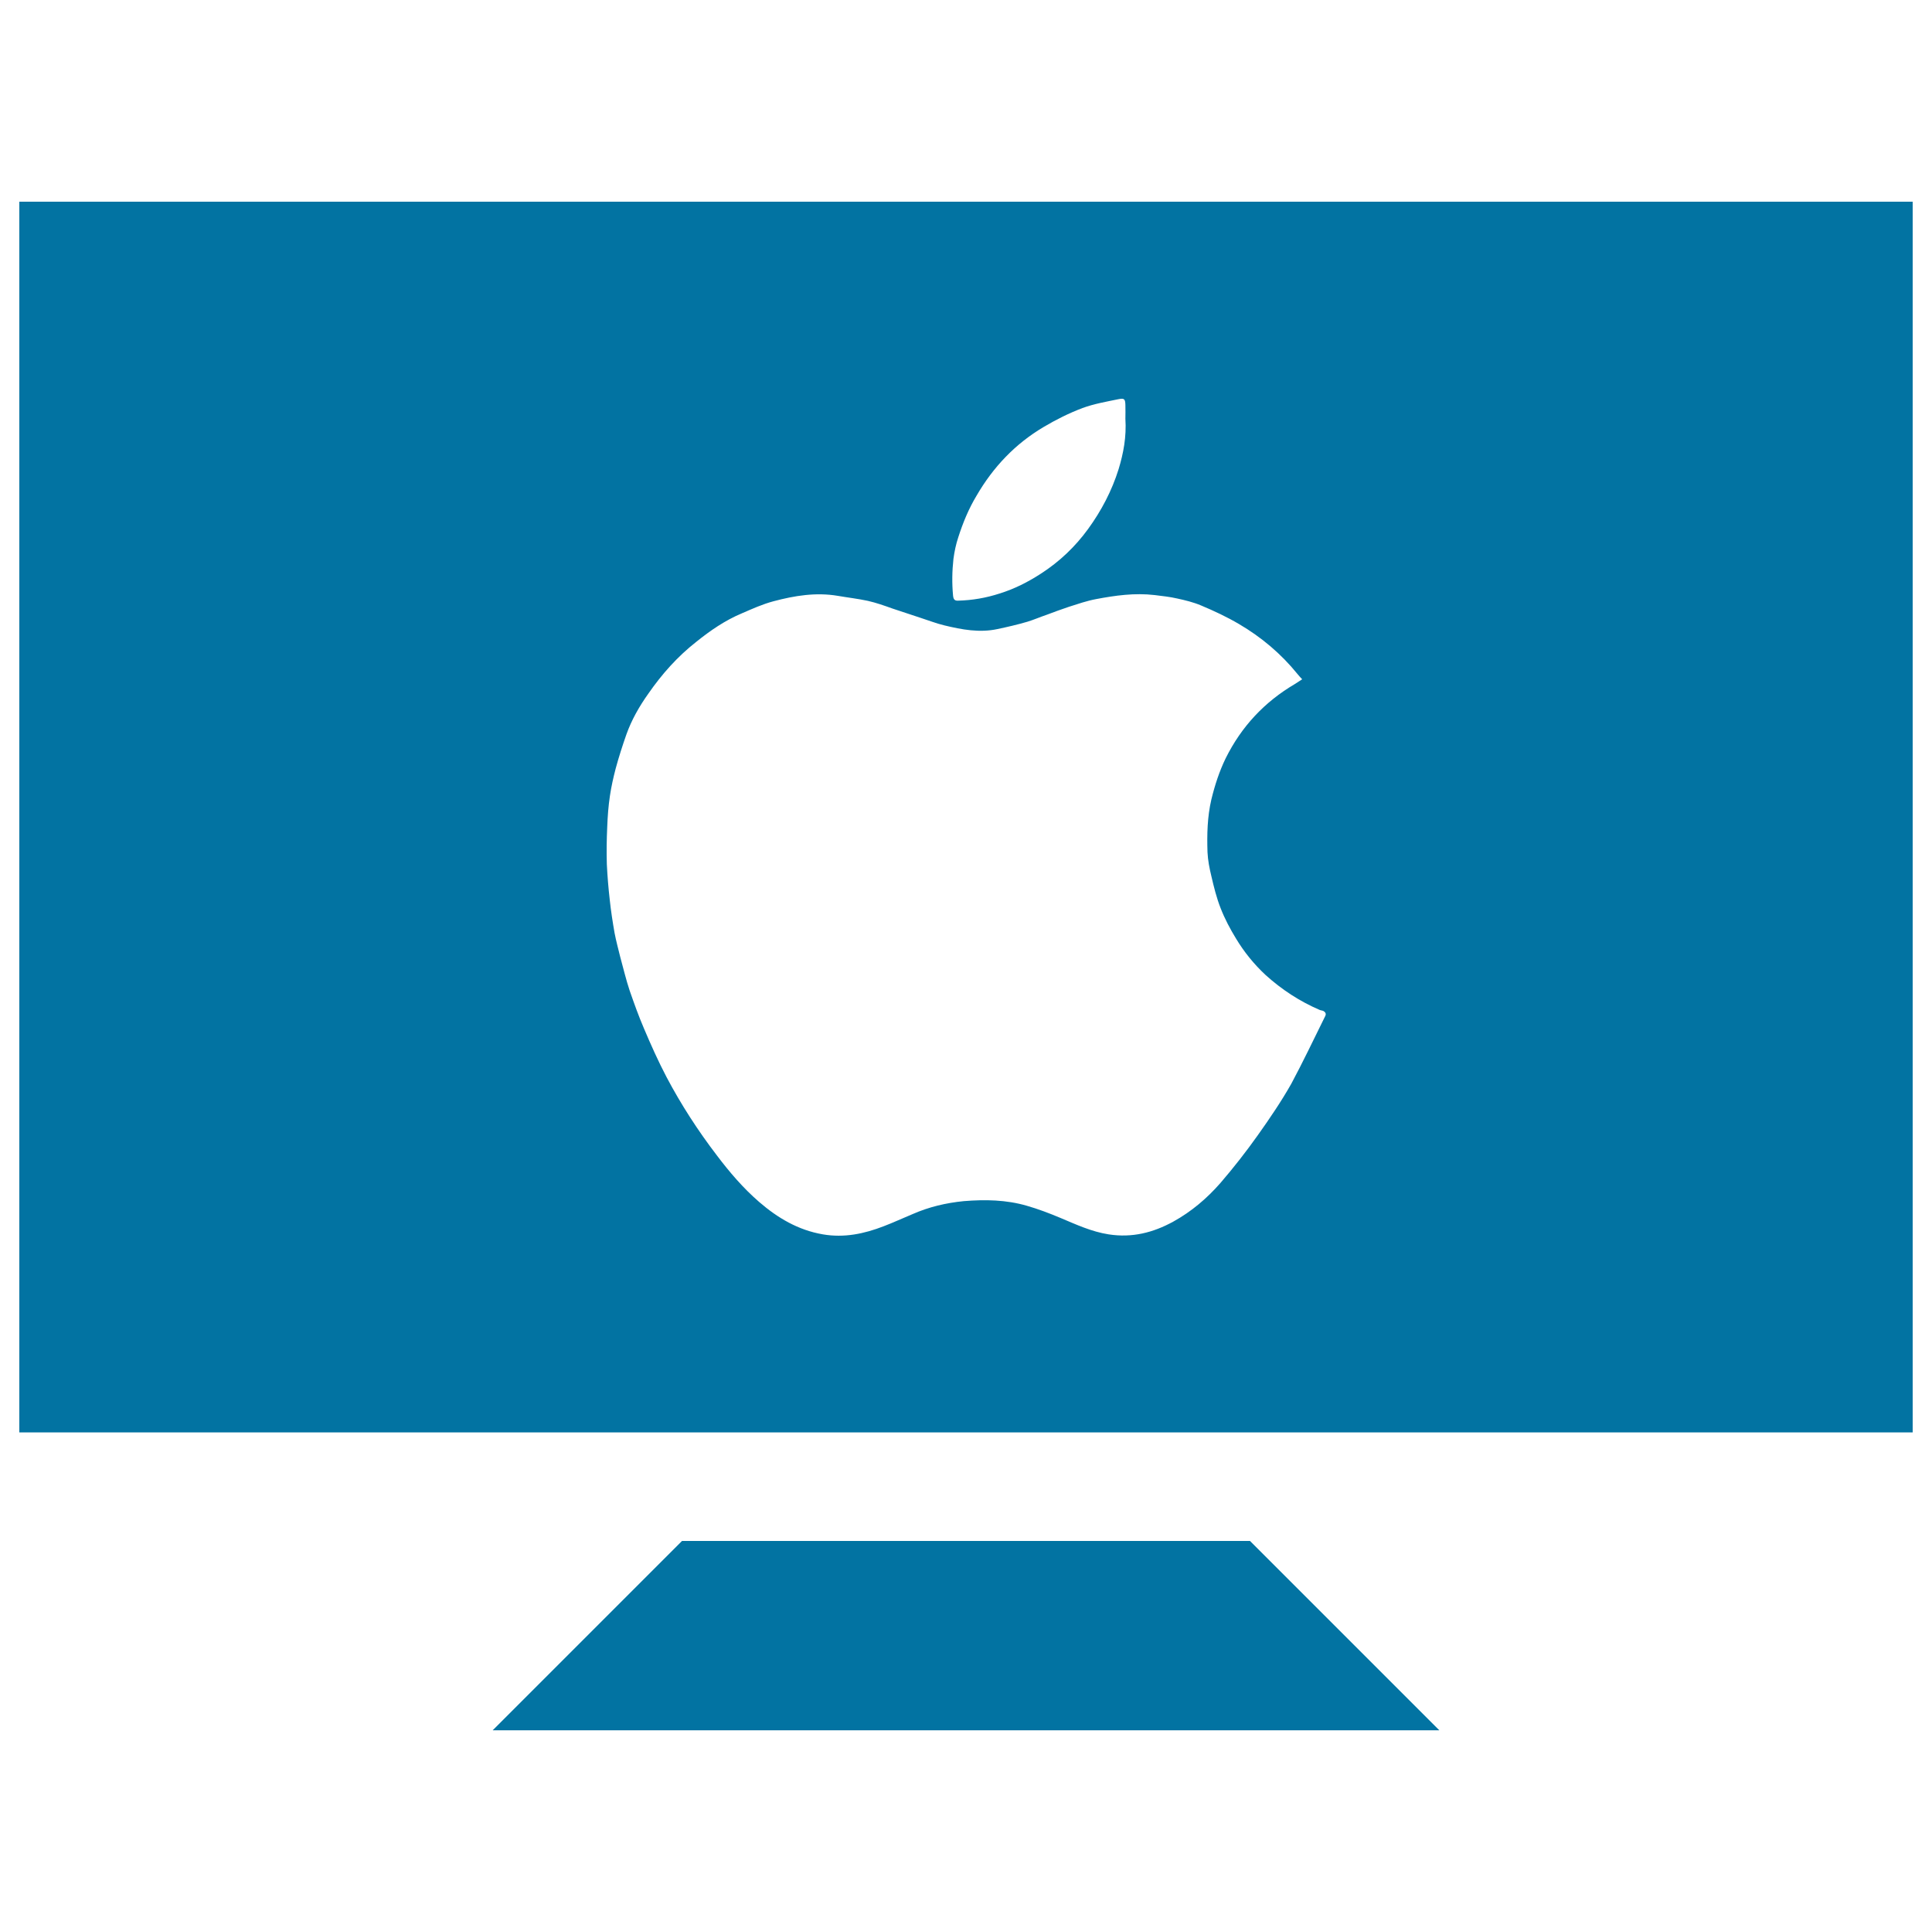
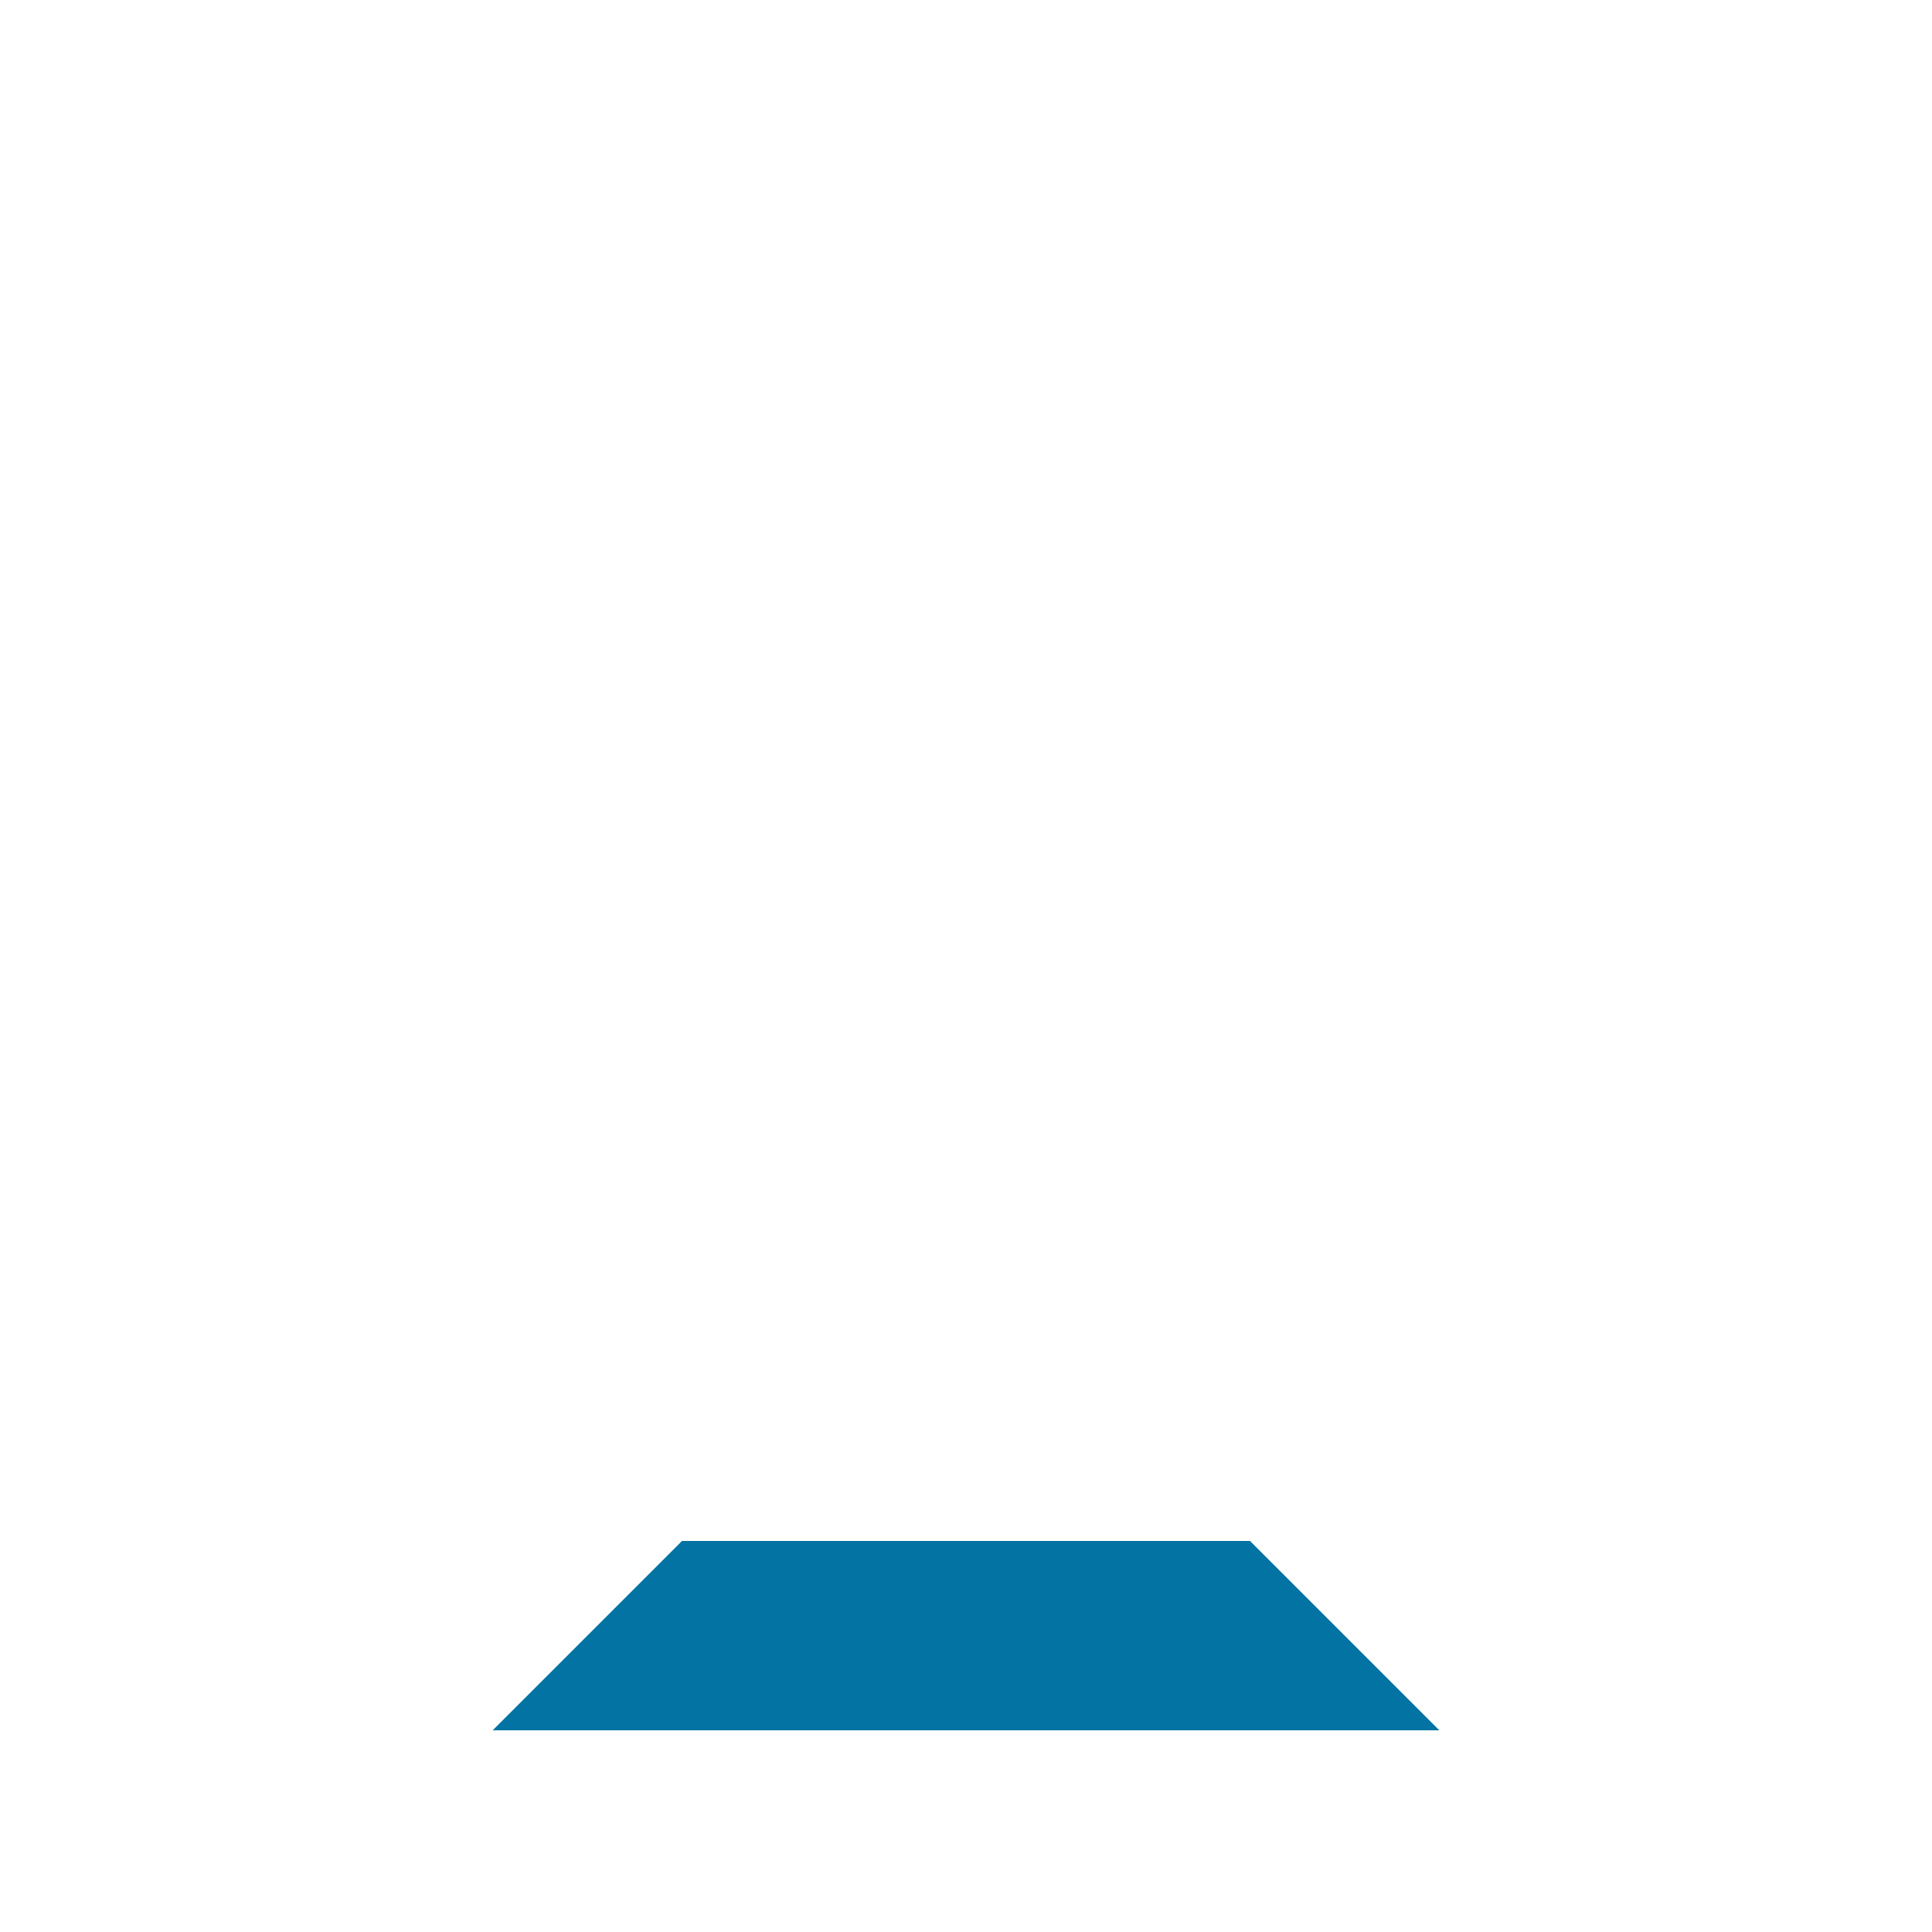
<svg xmlns="http://www.w3.org/2000/svg" viewBox="0 0 1000 1000" style="fill:#0273a2">
  <title>IMac SVG icon</title>
  <g>
    <g>
      <polygon points="353,797.6 255,895.6 745,895.6 647,797.6 " />
-       <path d="M10,104.4v637h980v-637H10z M493.5,289.3c0.5-3.8,1.3-7.6,2.5-11.2c2.4-7.5,5.4-14.8,9.5-21.6c8.6-14.8,20-26.8,34.7-35.5c6.4-3.8,13.2-7.2,20.1-9.8c6-2.2,12.4-3.3,18.7-4.6c3-0.6,3.4,0,3.5,3c0.1,2.6,0,5.2,0,7.1c0.6,9.5-1,17.8-3.5,26.1c-3.5,11.2-8.9,21.5-15.8,31c-6.7,9.2-14.8,16.9-24.4,23.1c-6.8,4.4-13.7,7.9-21.4,10.3c-7.1,2.3-14.1,3.5-21.5,3.7c-1.9,0.1-2.4-0.8-2.6-2.6C492.7,301.9,492.8,295.6,493.5,289.3z M668.4,560.9c-5.2,9.2-11.2,18-17.3,26.6c-6.1,8.6-12.6,16.9-19.4,24.8c-7,8-15,14.8-24.4,20c-10.4,5.7-21.3,8.5-33.5,6.6c-8.9-1.4-16.8-5.1-24.9-8.5c-5.7-2.4-11.5-4.6-17.4-6.3c-10.7-3.1-21.5-3.3-32.6-2.4c-9.2,0.9-18.1,3-26.5,6.7c-5.1,2.1-10,4.4-15,6.3c-10.1,3.9-20.4,6.1-31.5,4.2c-12.8-2.2-23.4-8.5-33-16.8c-8.3-7.2-15.3-15.4-21.8-24c-9.8-12.8-18.6-26.4-26.1-40.6c-4.3-8.2-8.1-16.7-11.7-25.2c-2.8-6.5-5.1-13-7.4-19.6c-1.9-5.7-3.3-11.7-4.9-17.5c-1-4.1-2.1-8.1-2.9-12.3c-1-5.7-1.9-11.5-2.5-17.2c-0.7-6.1-1.2-12.2-1.5-18.3c-0.2-6.5-0.1-13,0.2-19.4c0.2-5.4,0.6-10.8,1.4-16.1c0.7-4.8,1.8-9.6,3-14.2c1.6-5.9,3.5-11.8,5.5-17.5c2.7-7.6,6.7-14.6,11.4-21.2c7-10.1,15.1-19.2,24.8-26.8c7.2-5.8,14.9-11.1,23.5-14.7c5.3-2.3,10.8-4.8,16.5-6.3c10.9-2.9,21.9-4.7,33.2-2.8c5.2,0.9,10.5,1.5,15.6,2.6c4.4,1,8.6,2.5,12.8,4c4.9,1.6,9.6,3.2,14.5,4.8c4.1,1.3,8.1,2.9,12.3,3.9c9.1,2.2,18.2,3.9,27.5,1.9c5.2-1.1,10.4-2.3,15.5-3.8c3.3-1,6.7-2.5,10-3.6c3.7-1.4,7.5-2.8,11.4-4.1c4.7-1.5,9.3-3.1,14.1-4c10-1.9,20-3.3,30.3-2.1c3.9,0.5,8,0.9,11.8,1.8c4.1,0.9,8.3,1.9,12.3,3.6c6.7,2.8,13.3,5.9,19.6,9.6c11.6,6.8,21.8,15.4,30.3,25.9c0.7,0.8,1.4,1.7,2.4,2.7c-1.4,0.9-2.6,1.7-3.7,2.4c-15.8,9.3-27.7,22-35.9,38.5c-3.3,6.8-5.6,13.9-7.4,21.3c-2.1,9-2.3,18.1-2,27.3c0.2,4.2,1,8.3,2,12.4c1.3,5.6,2.7,11.3,4.8,16.6c2.1,5.4,4.9,10.7,7.9,15.6c4.2,7,9.3,13.3,15.3,18.9c8.4,7.6,17.7,13.7,28.2,18.2c0.5,0.2,1.1,0.2,1.6,0.4c1.2,0.6,1.8,1.5,1.1,2.8C680.1,537.7,674.5,549.5,668.4,560.9z" />
    </g>
  </g>
</svg>